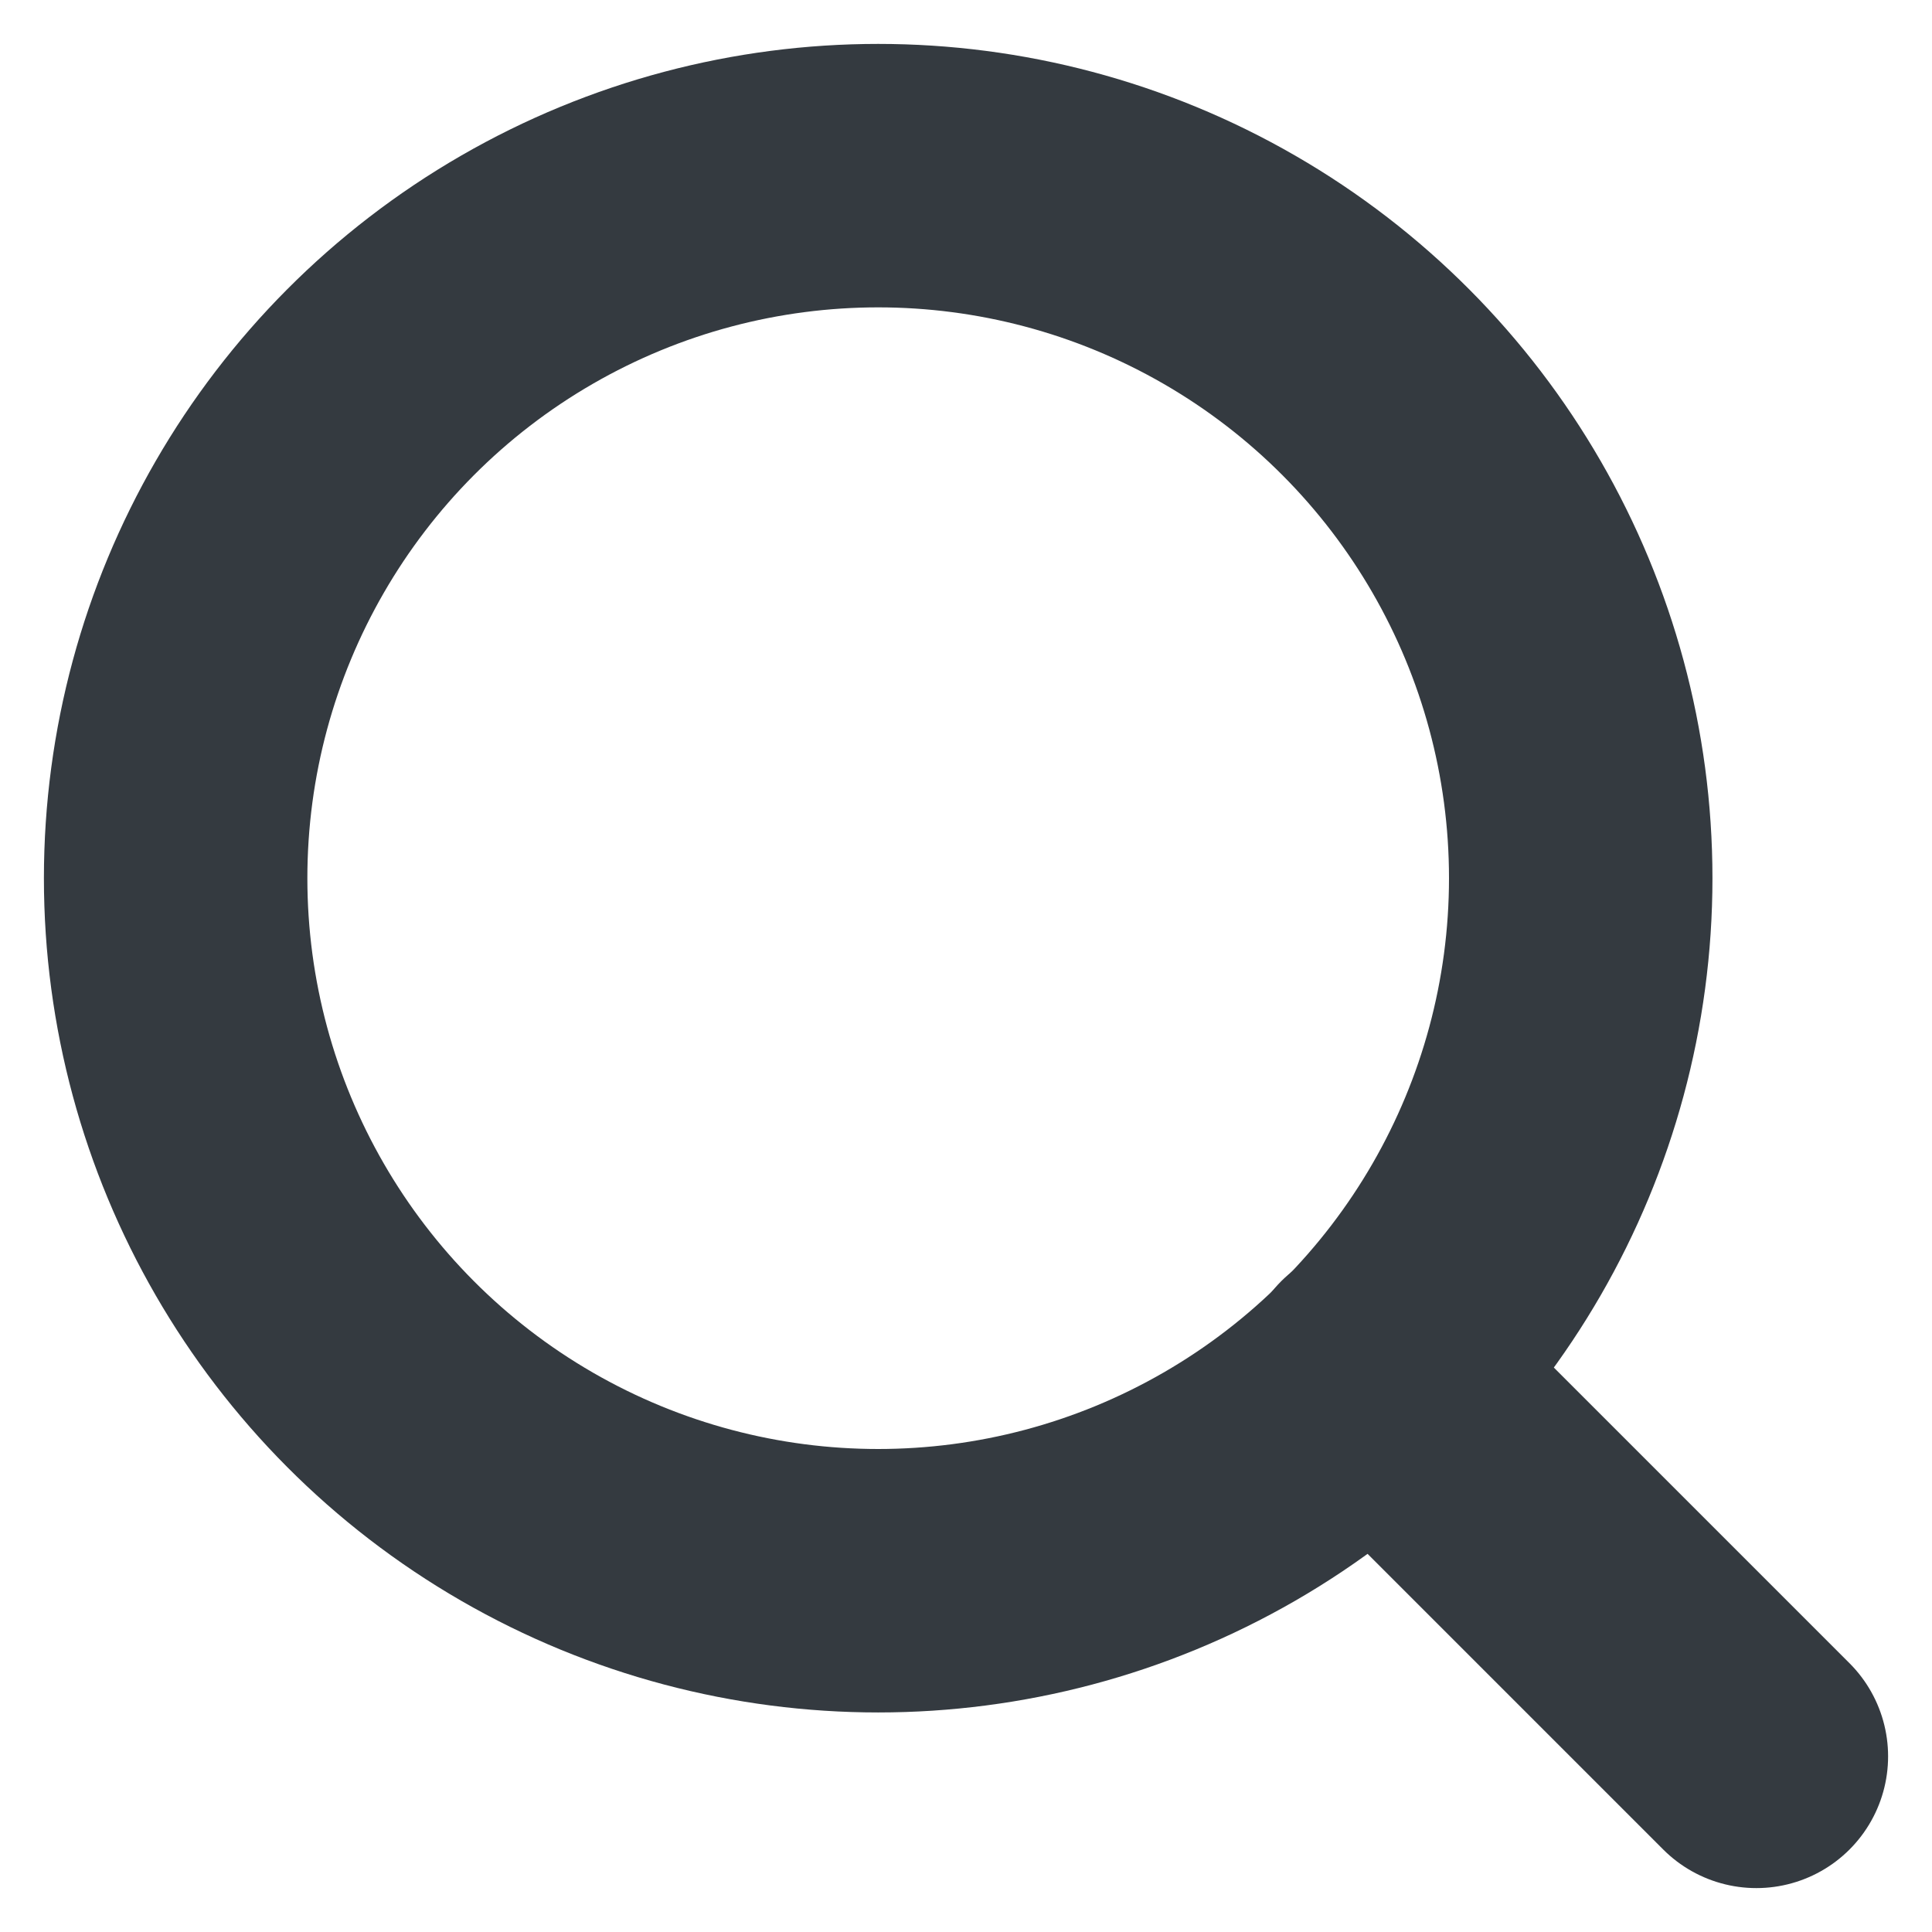
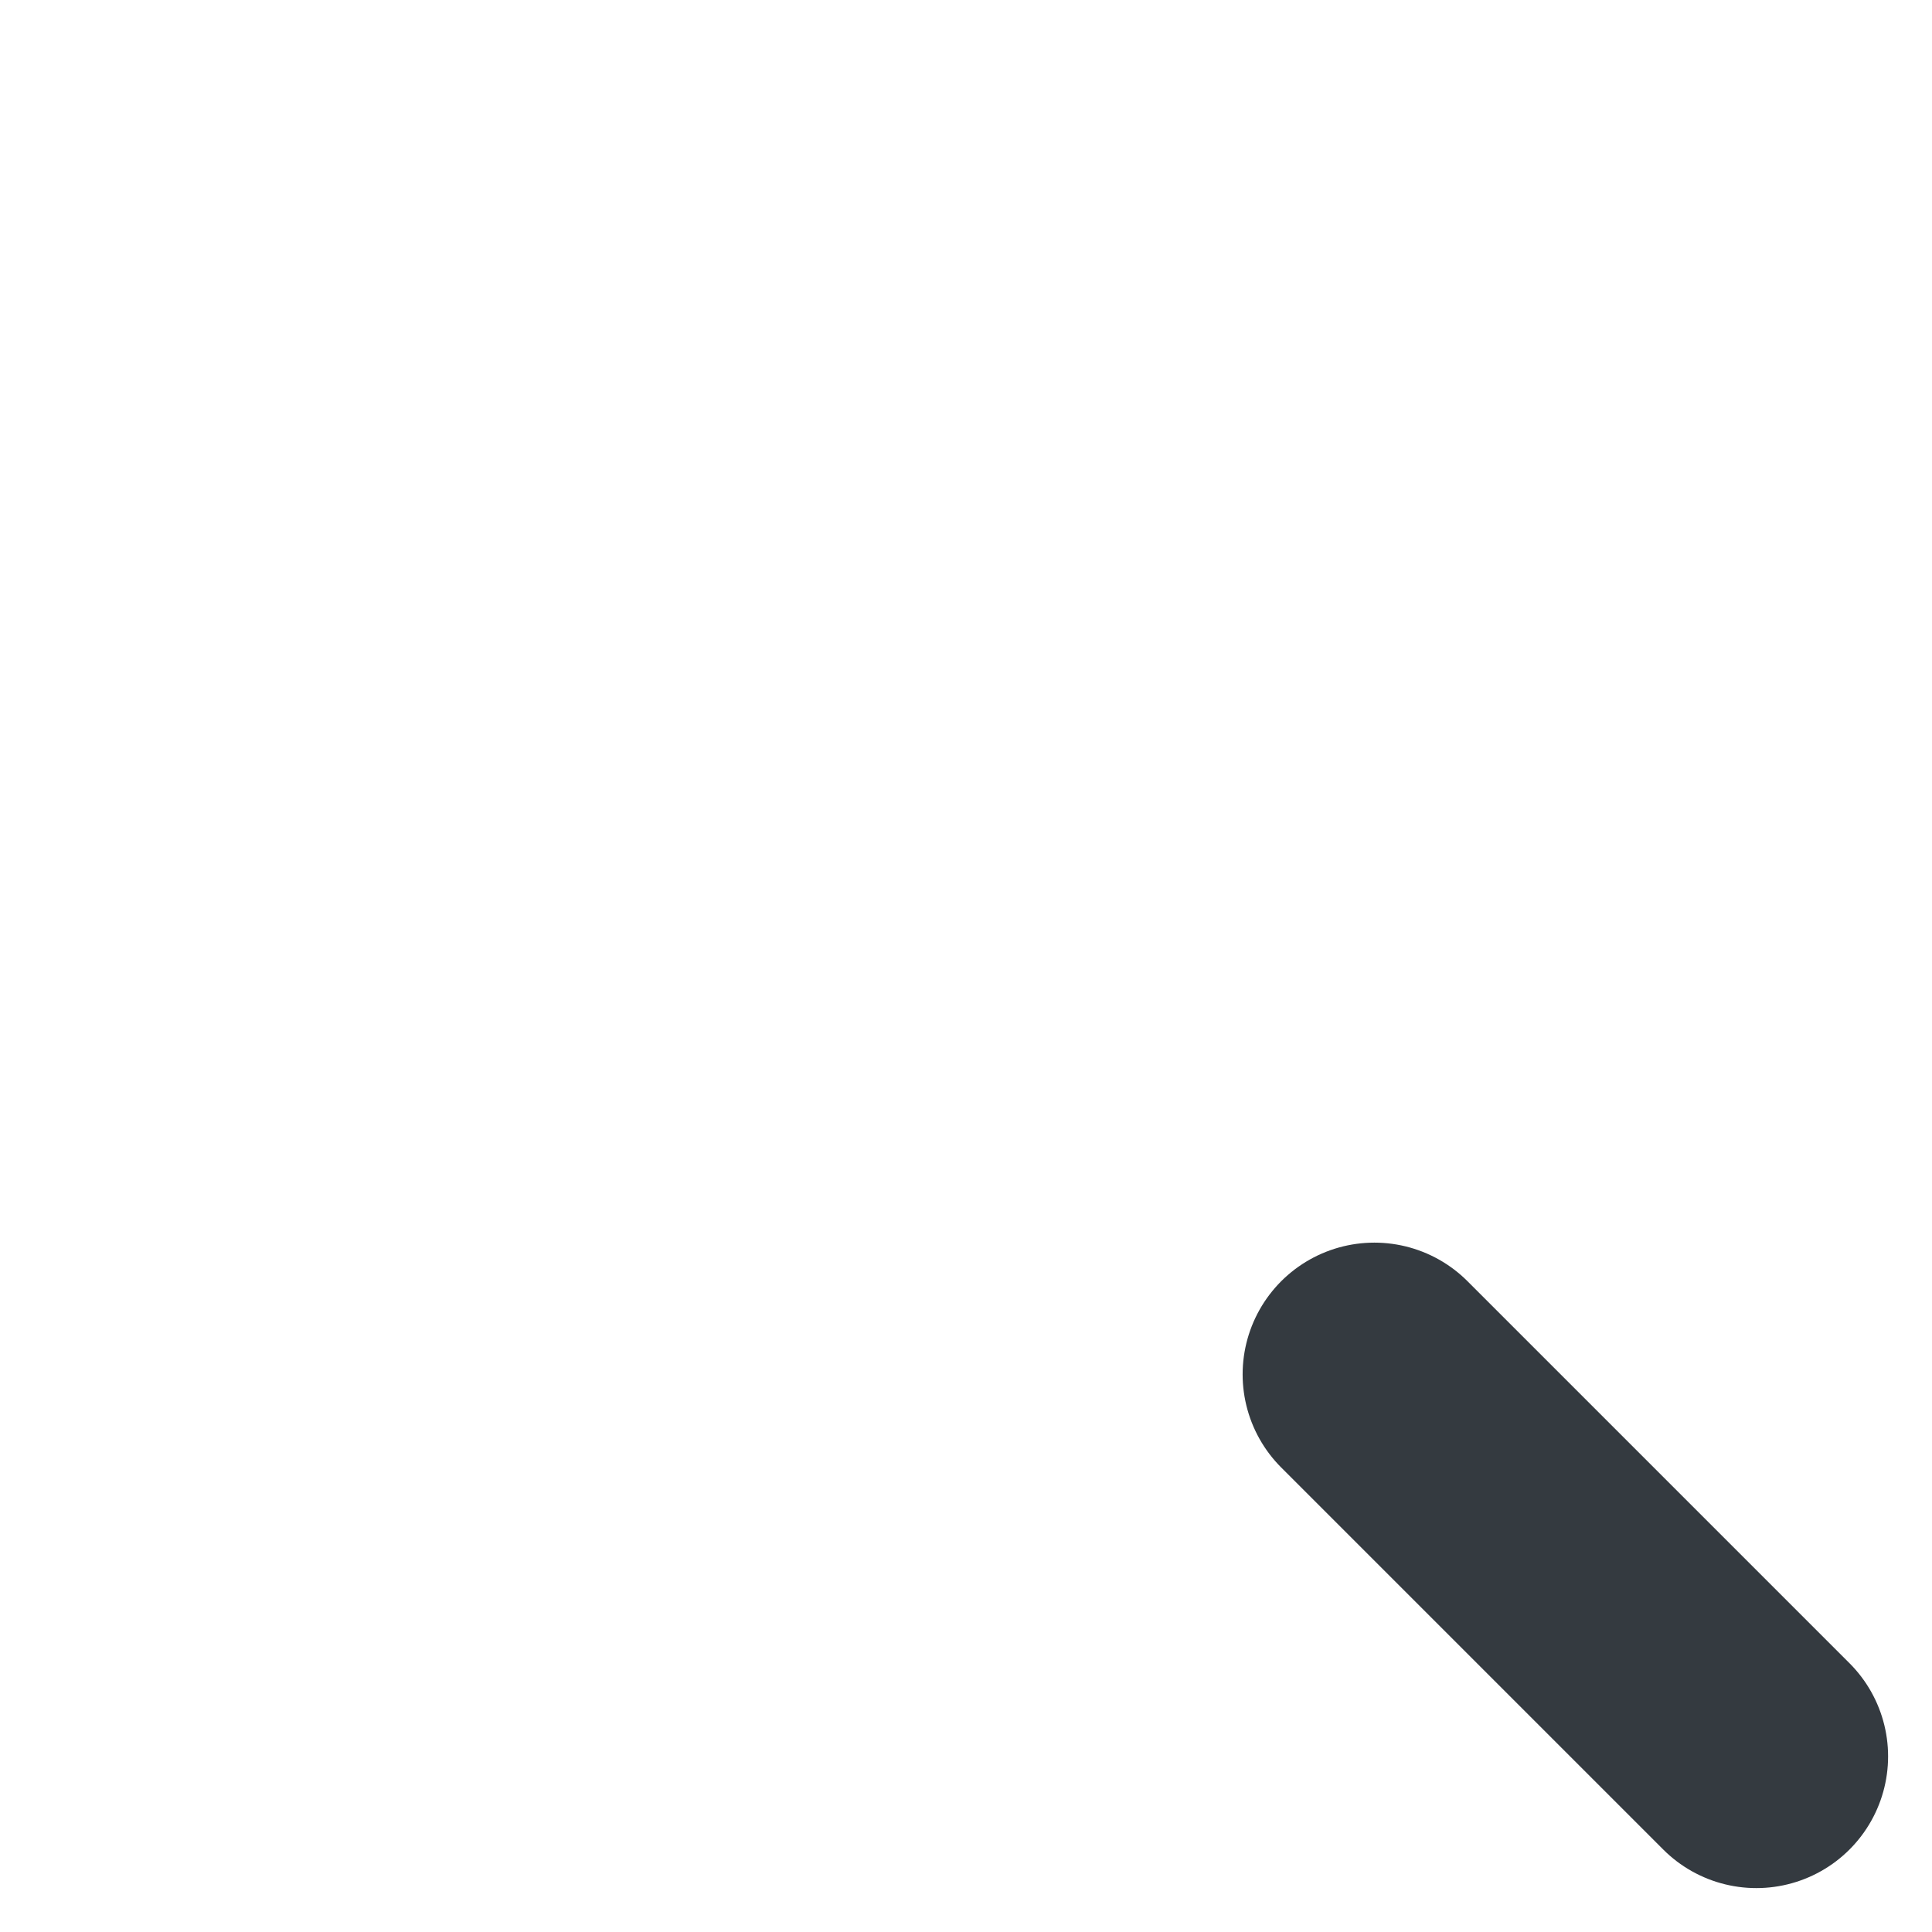
<svg xmlns="http://www.w3.org/2000/svg" width="22px" height="22px" viewBox="0 0 22 22" version="1.1">
  <title>8A508F13-56BF-47DC-B940-8319C147F351@1.00x</title>
  <g id="FAQ-pagina" stroke="none" stroke-width="1" fill="none" fill-rule="evenodd" stroke-linecap="round" stroke-linejoin="round">
    <g id="ELHO---FAQ-overzicht---Desktop" transform="translate(-1271, -944)" stroke="#343A40" stroke-width="3">
      <g id="Group" transform="translate(115, 927)">
        <g id="search" transform="translate(1158, 19)">
-           <circle id="Oval" cx="8" cy="8" r="8" />
          <line x1="18" y1="18" x2="13.65" y2="13.65" id="Path" />
        </g>
      </g>
    </g>
  </g>
</svg>